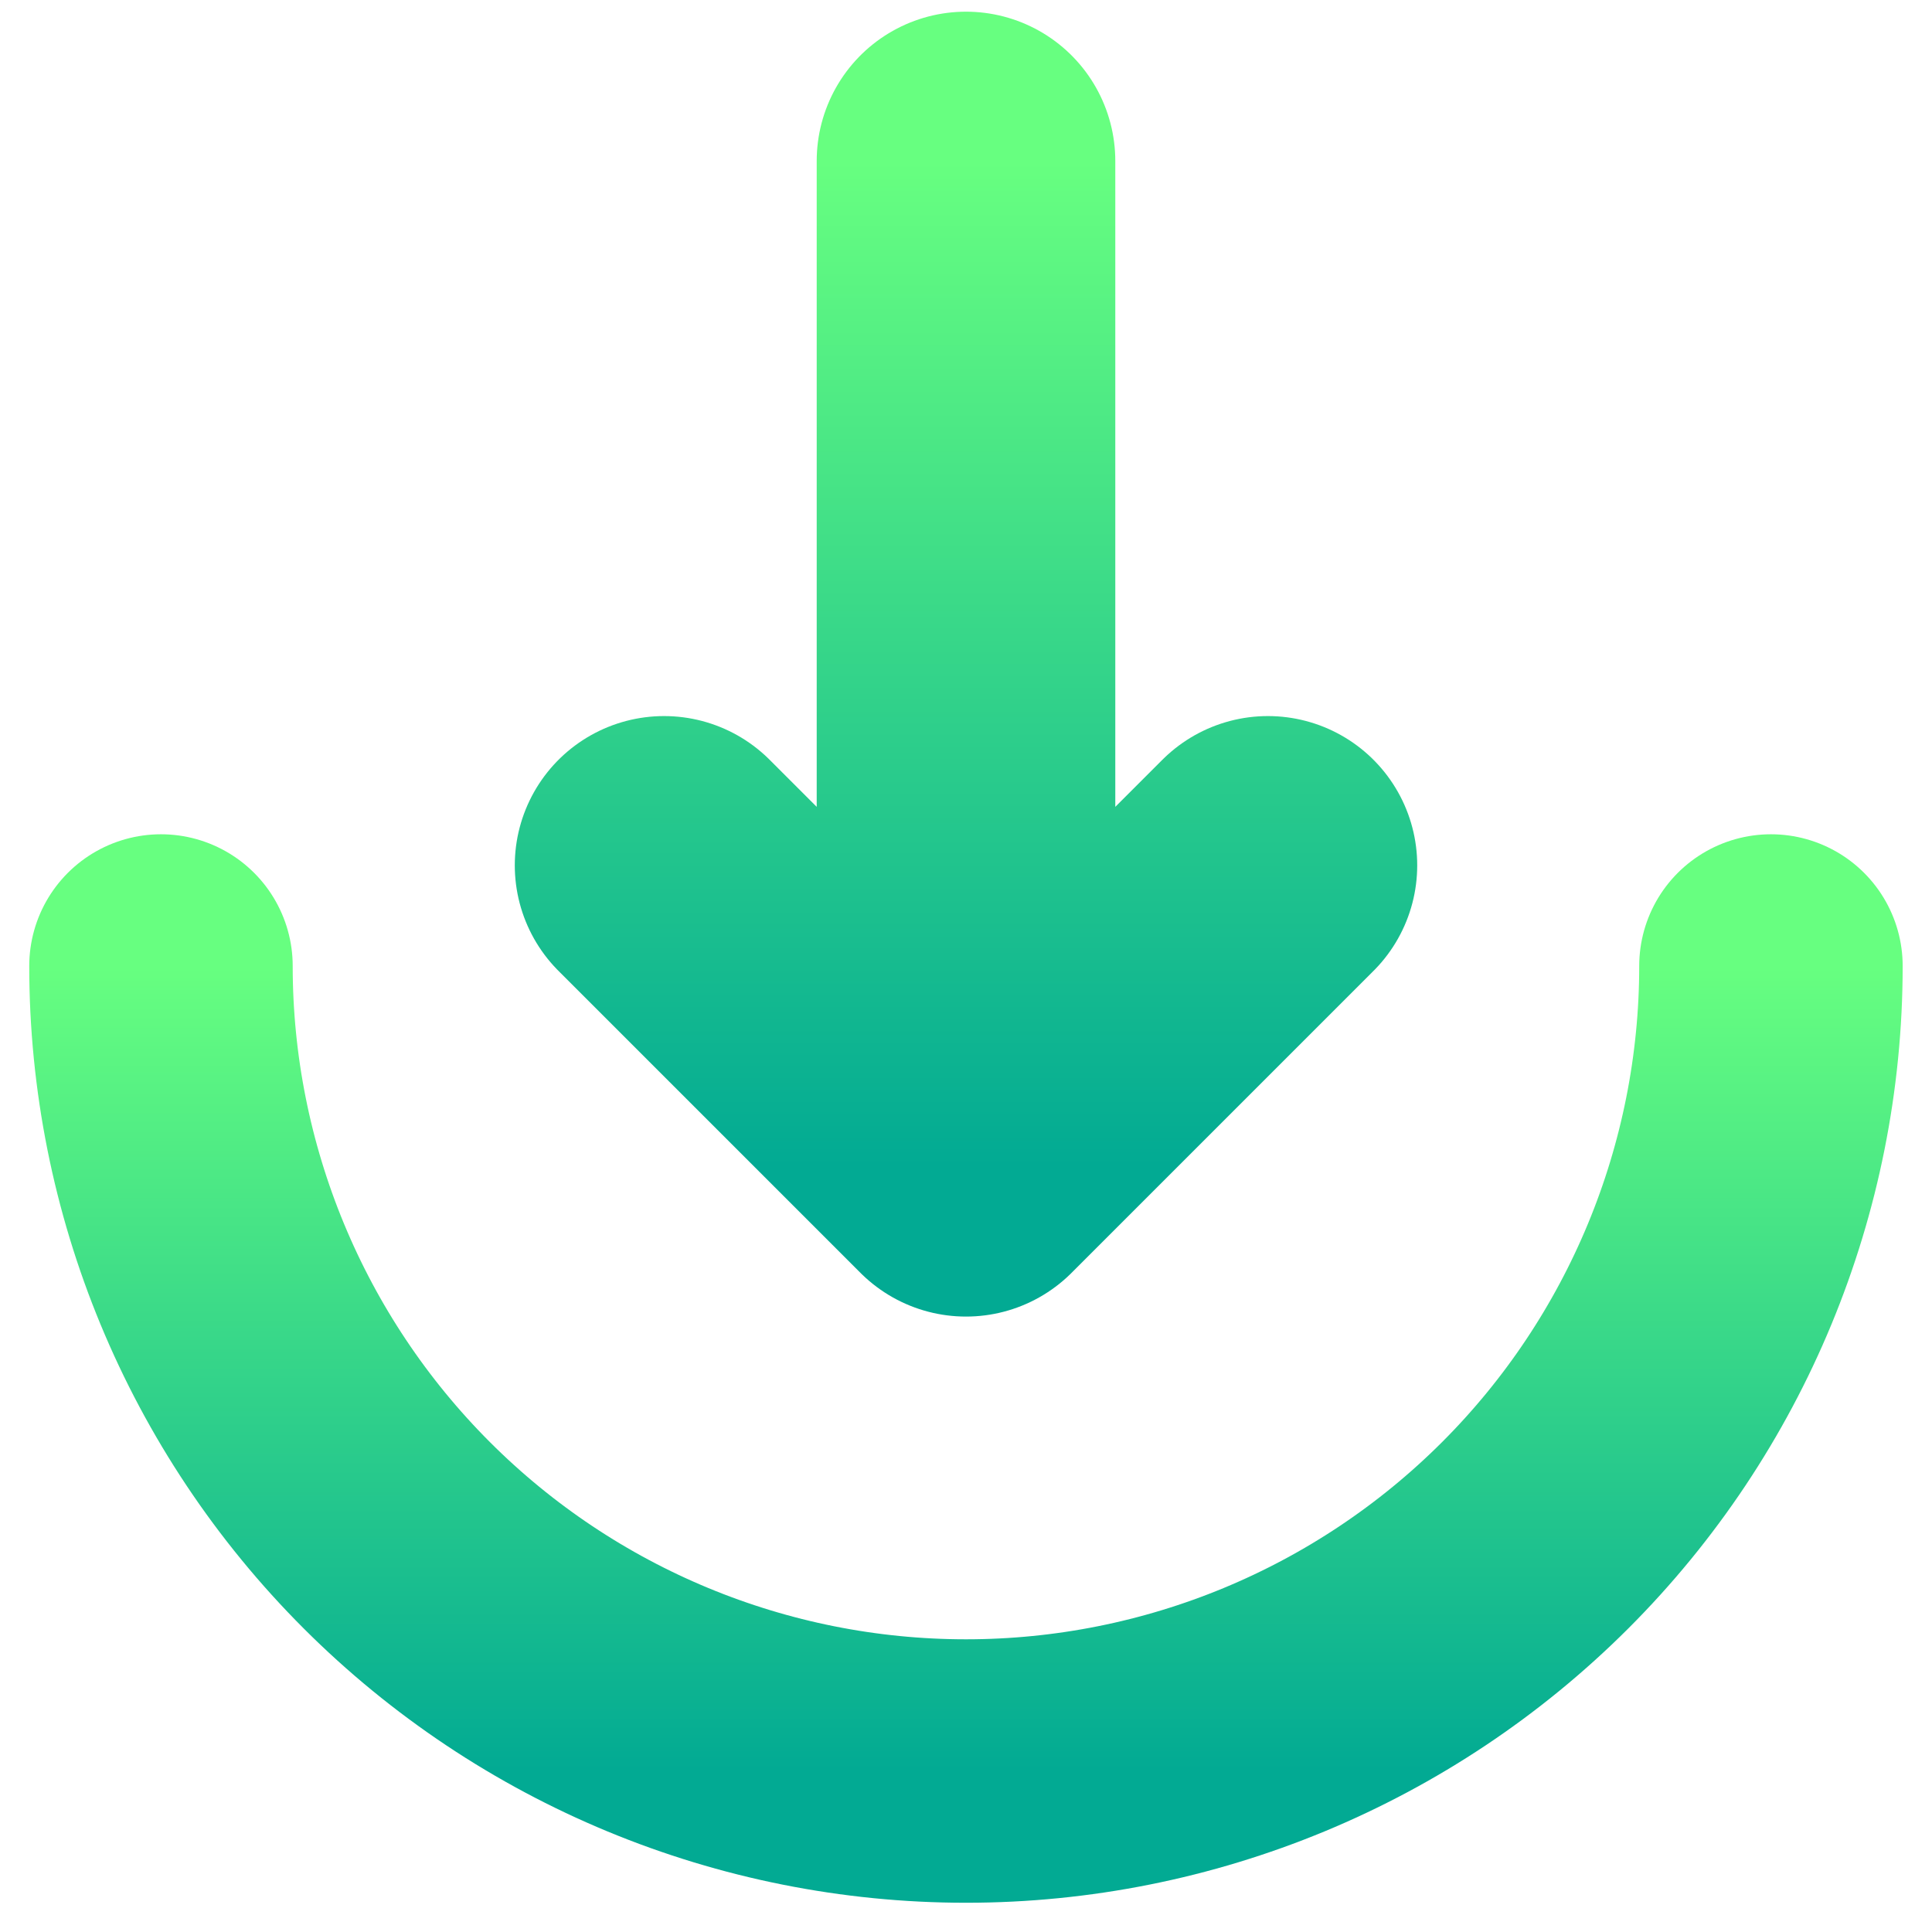
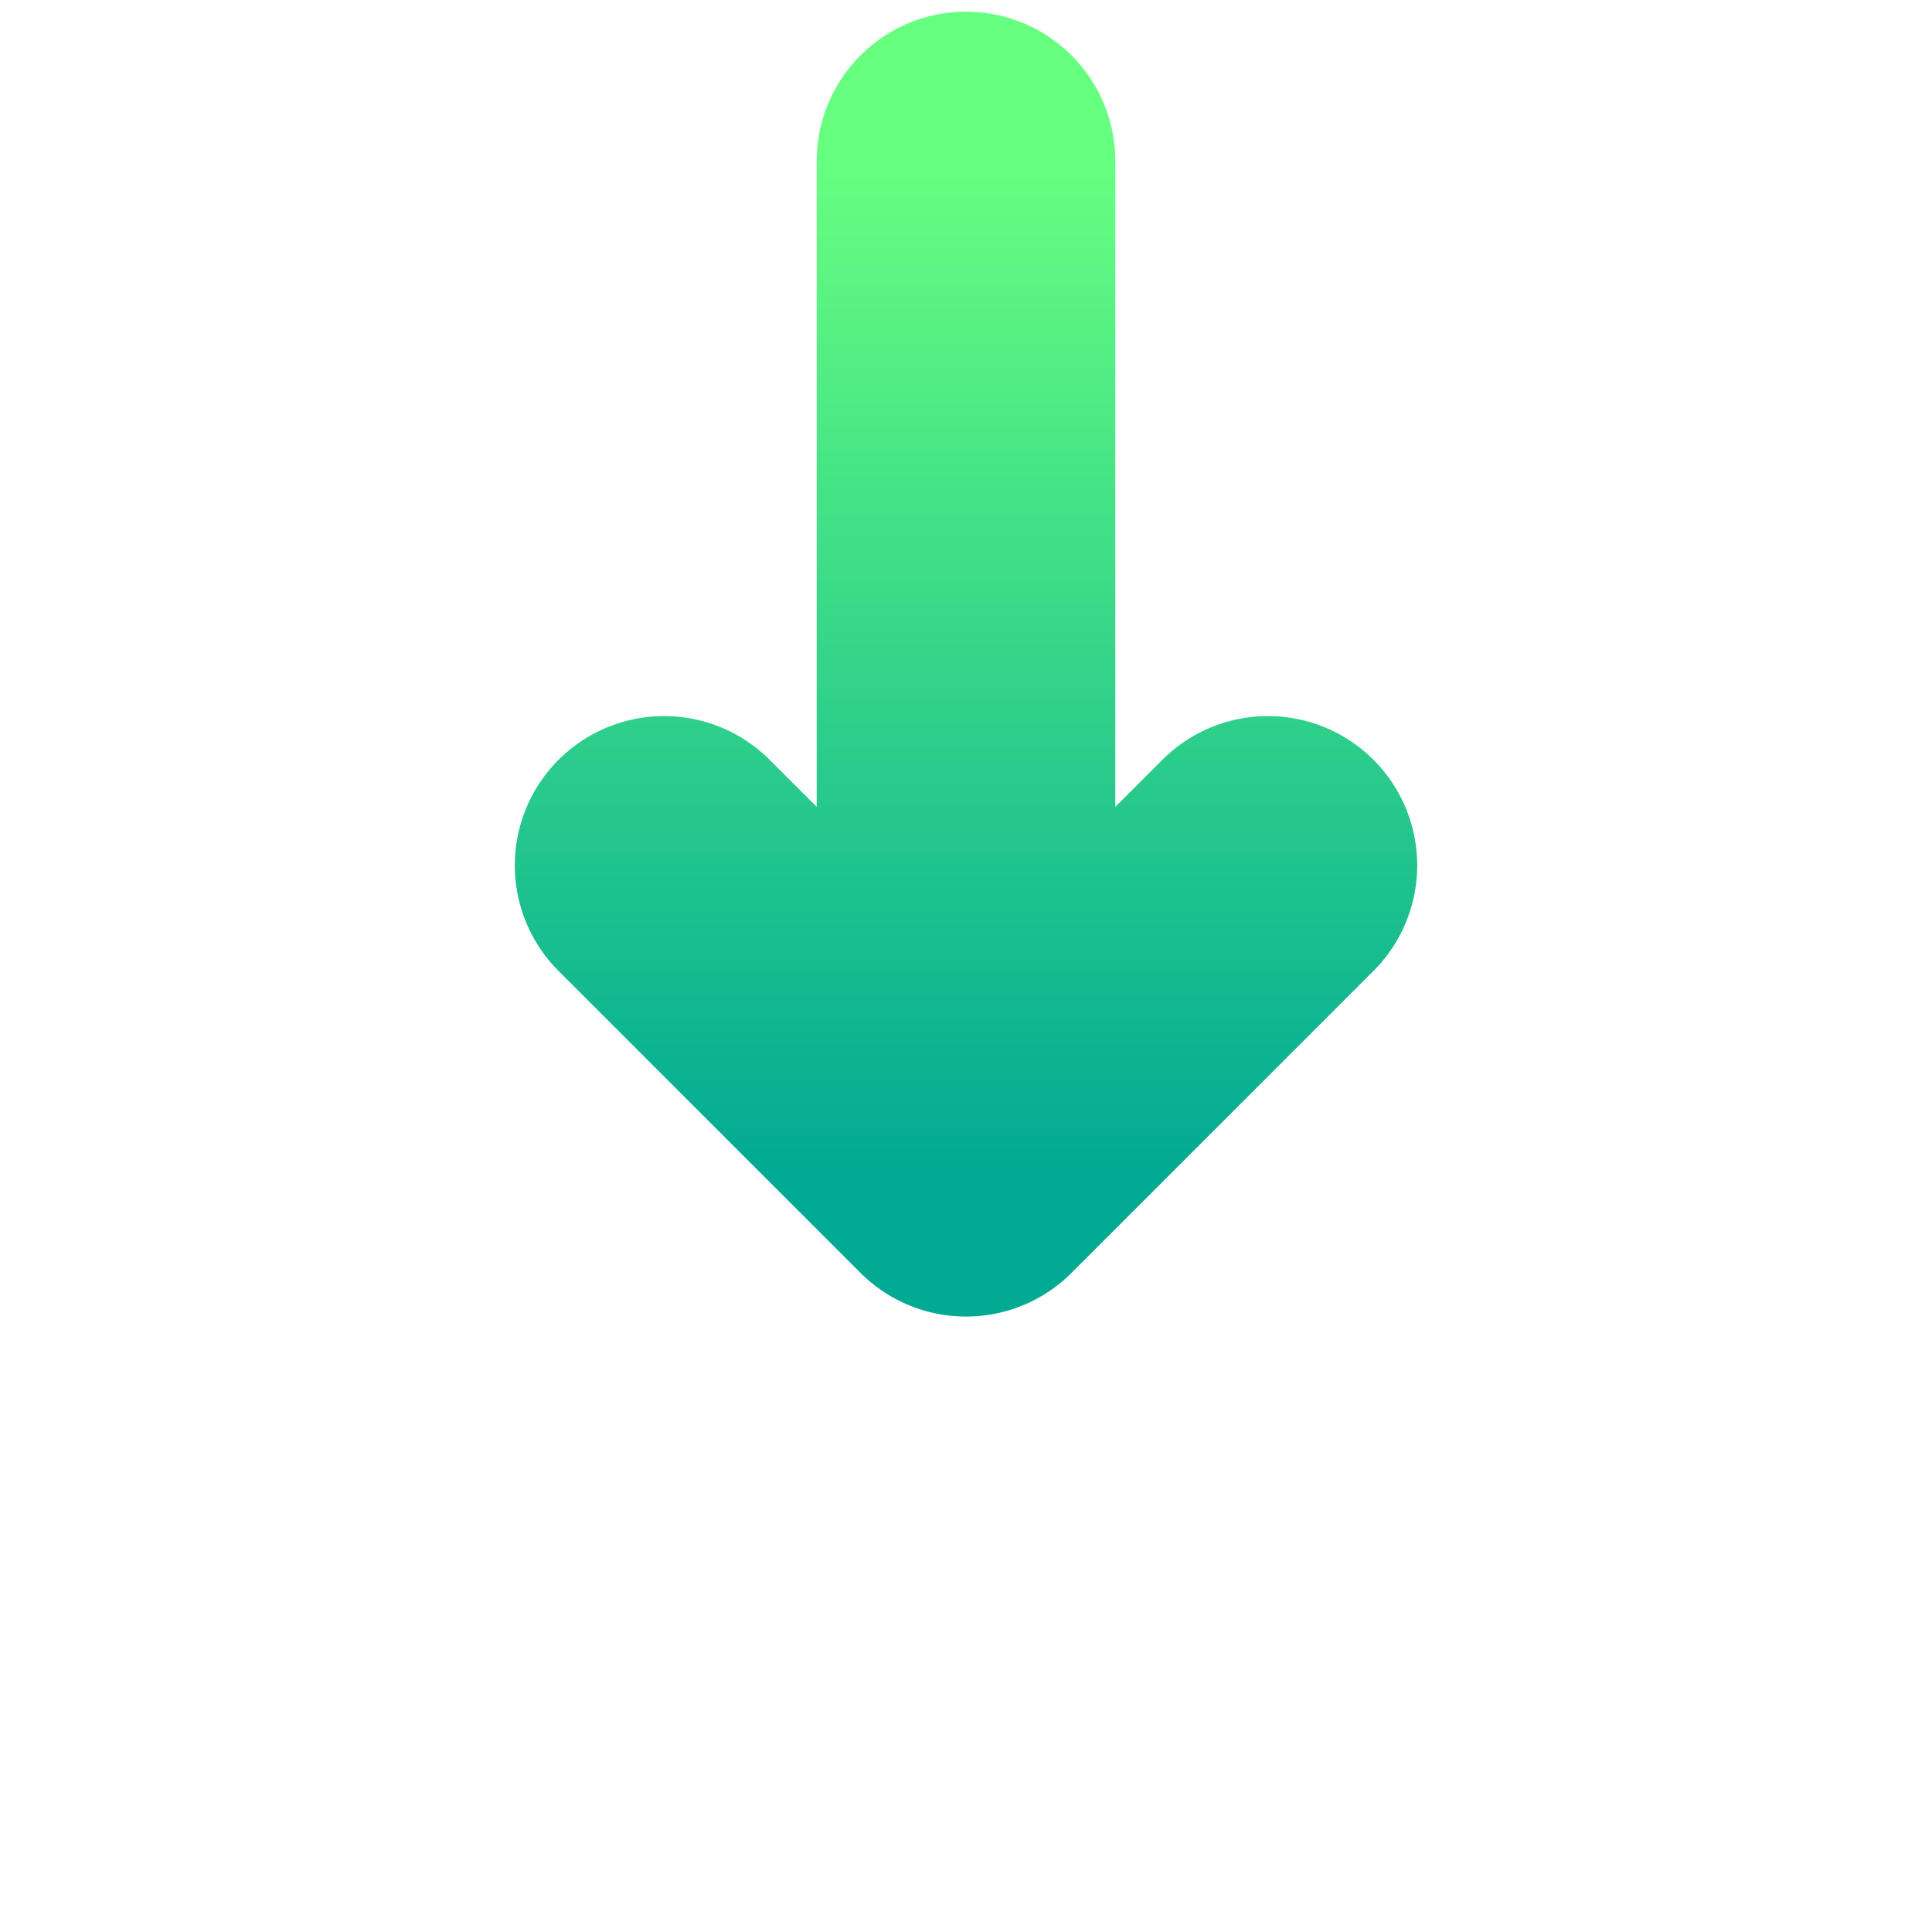
<svg xmlns="http://www.w3.org/2000/svg" width="22" height="22" viewBox="0 0 22 22" fill="none">
  <g clip-path="url(#clip0_451_3088)">
-     <path d="M1.833 11C1.833 13.431 2.799 15.763 4.518 17.482C6.237 19.201 8.569 20.167 11 20.167C13.431 20.167 15.762 19.201 17.482 17.482C19.201 15.763 20.166 13.431 20.166 11" stroke="url(#paint0_linear_451_3088)" stroke-width="3" stroke-linecap="round" />
    <path d="M11 1.833V13.292M11 13.292L14.438 9.854M11 13.292L7.562 9.854" stroke="url(#paint1_linear_451_3088)" stroke-width="3.4" stroke-linecap="round" stroke-linejoin="round" />
  </g>
  <defs>
    <linearGradient id="paint0_linear_451_3088" x1="11" y1="20.167" x2="11" y2="11" gradientUnits="userSpaceOnUse">
      <stop stop-color="#02AA93" />
      <stop offset="1" stop-color="#67FF80" />
    </linearGradient>
    <linearGradient id="paint1_linear_451_3088" x1="11" y1="13.292" x2="11" y2="1.833" gradientUnits="userSpaceOnUse">
      <stop stop-color="#02AA93" />
      <stop offset="1" stop-color="#67FF80" />
    </linearGradient>
    <clipPath id="clip0_451_3088">
      <rect width="22" height="22" fill="white" />
    </clipPath>
  </defs>
</svg>